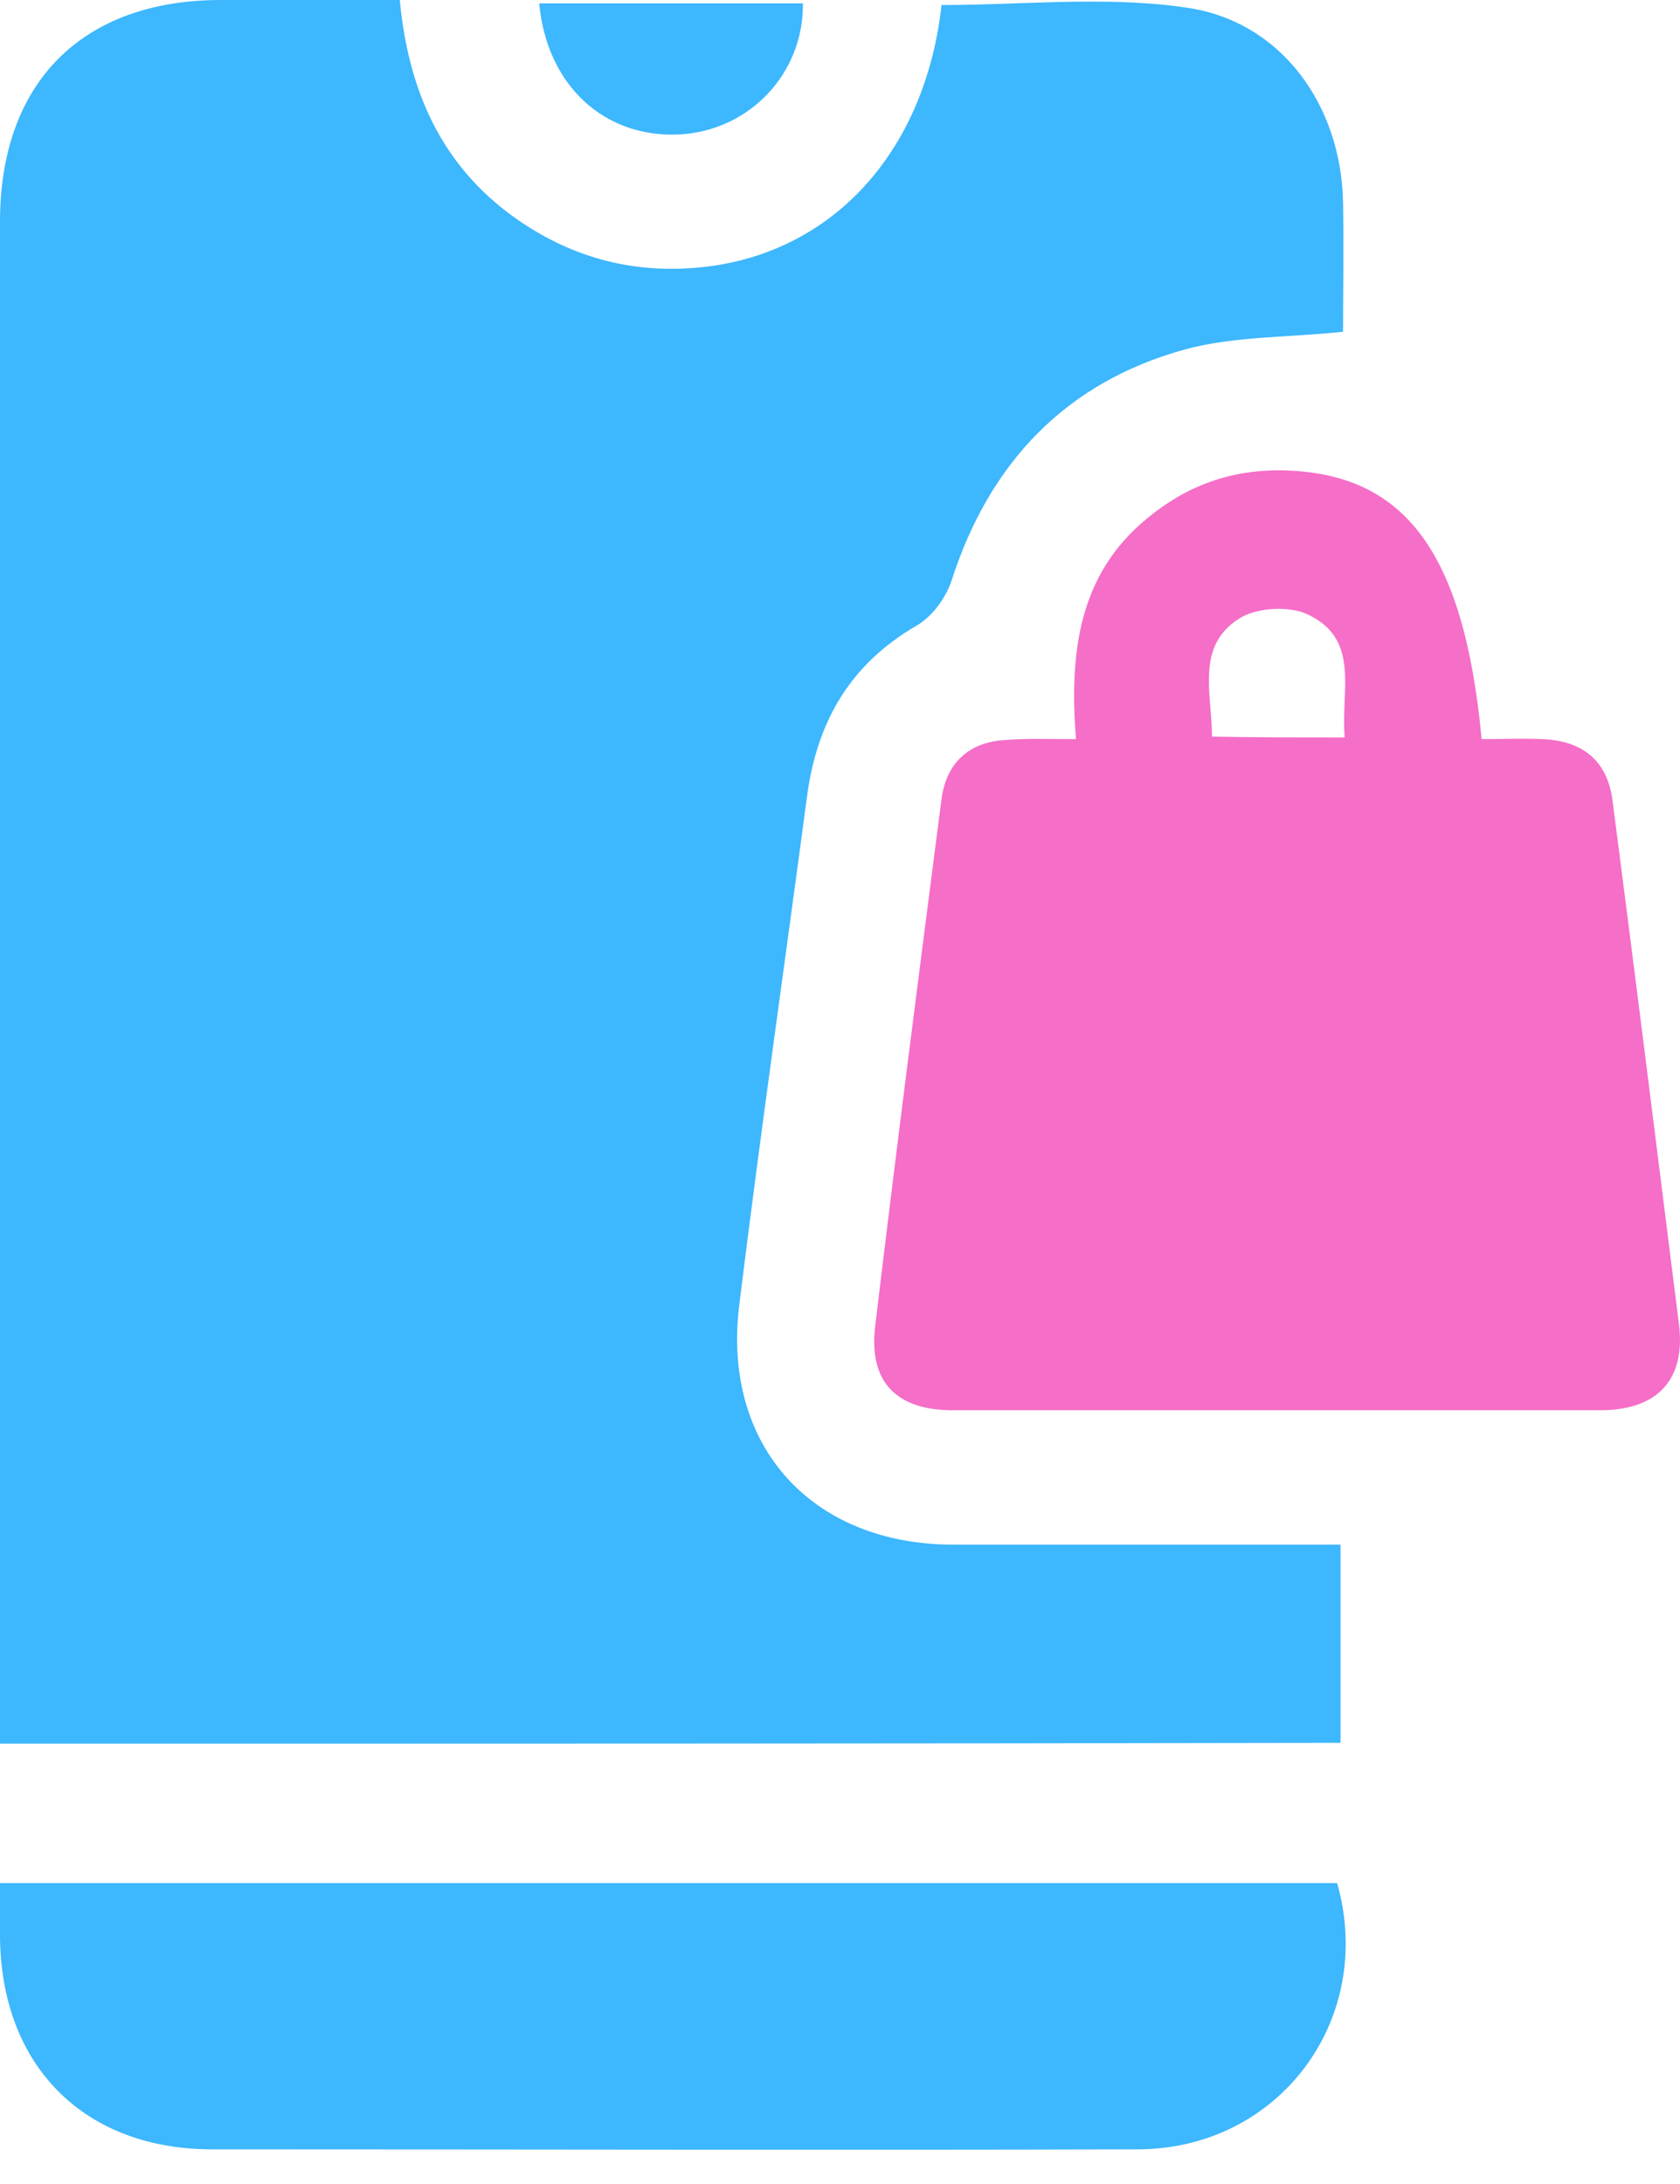
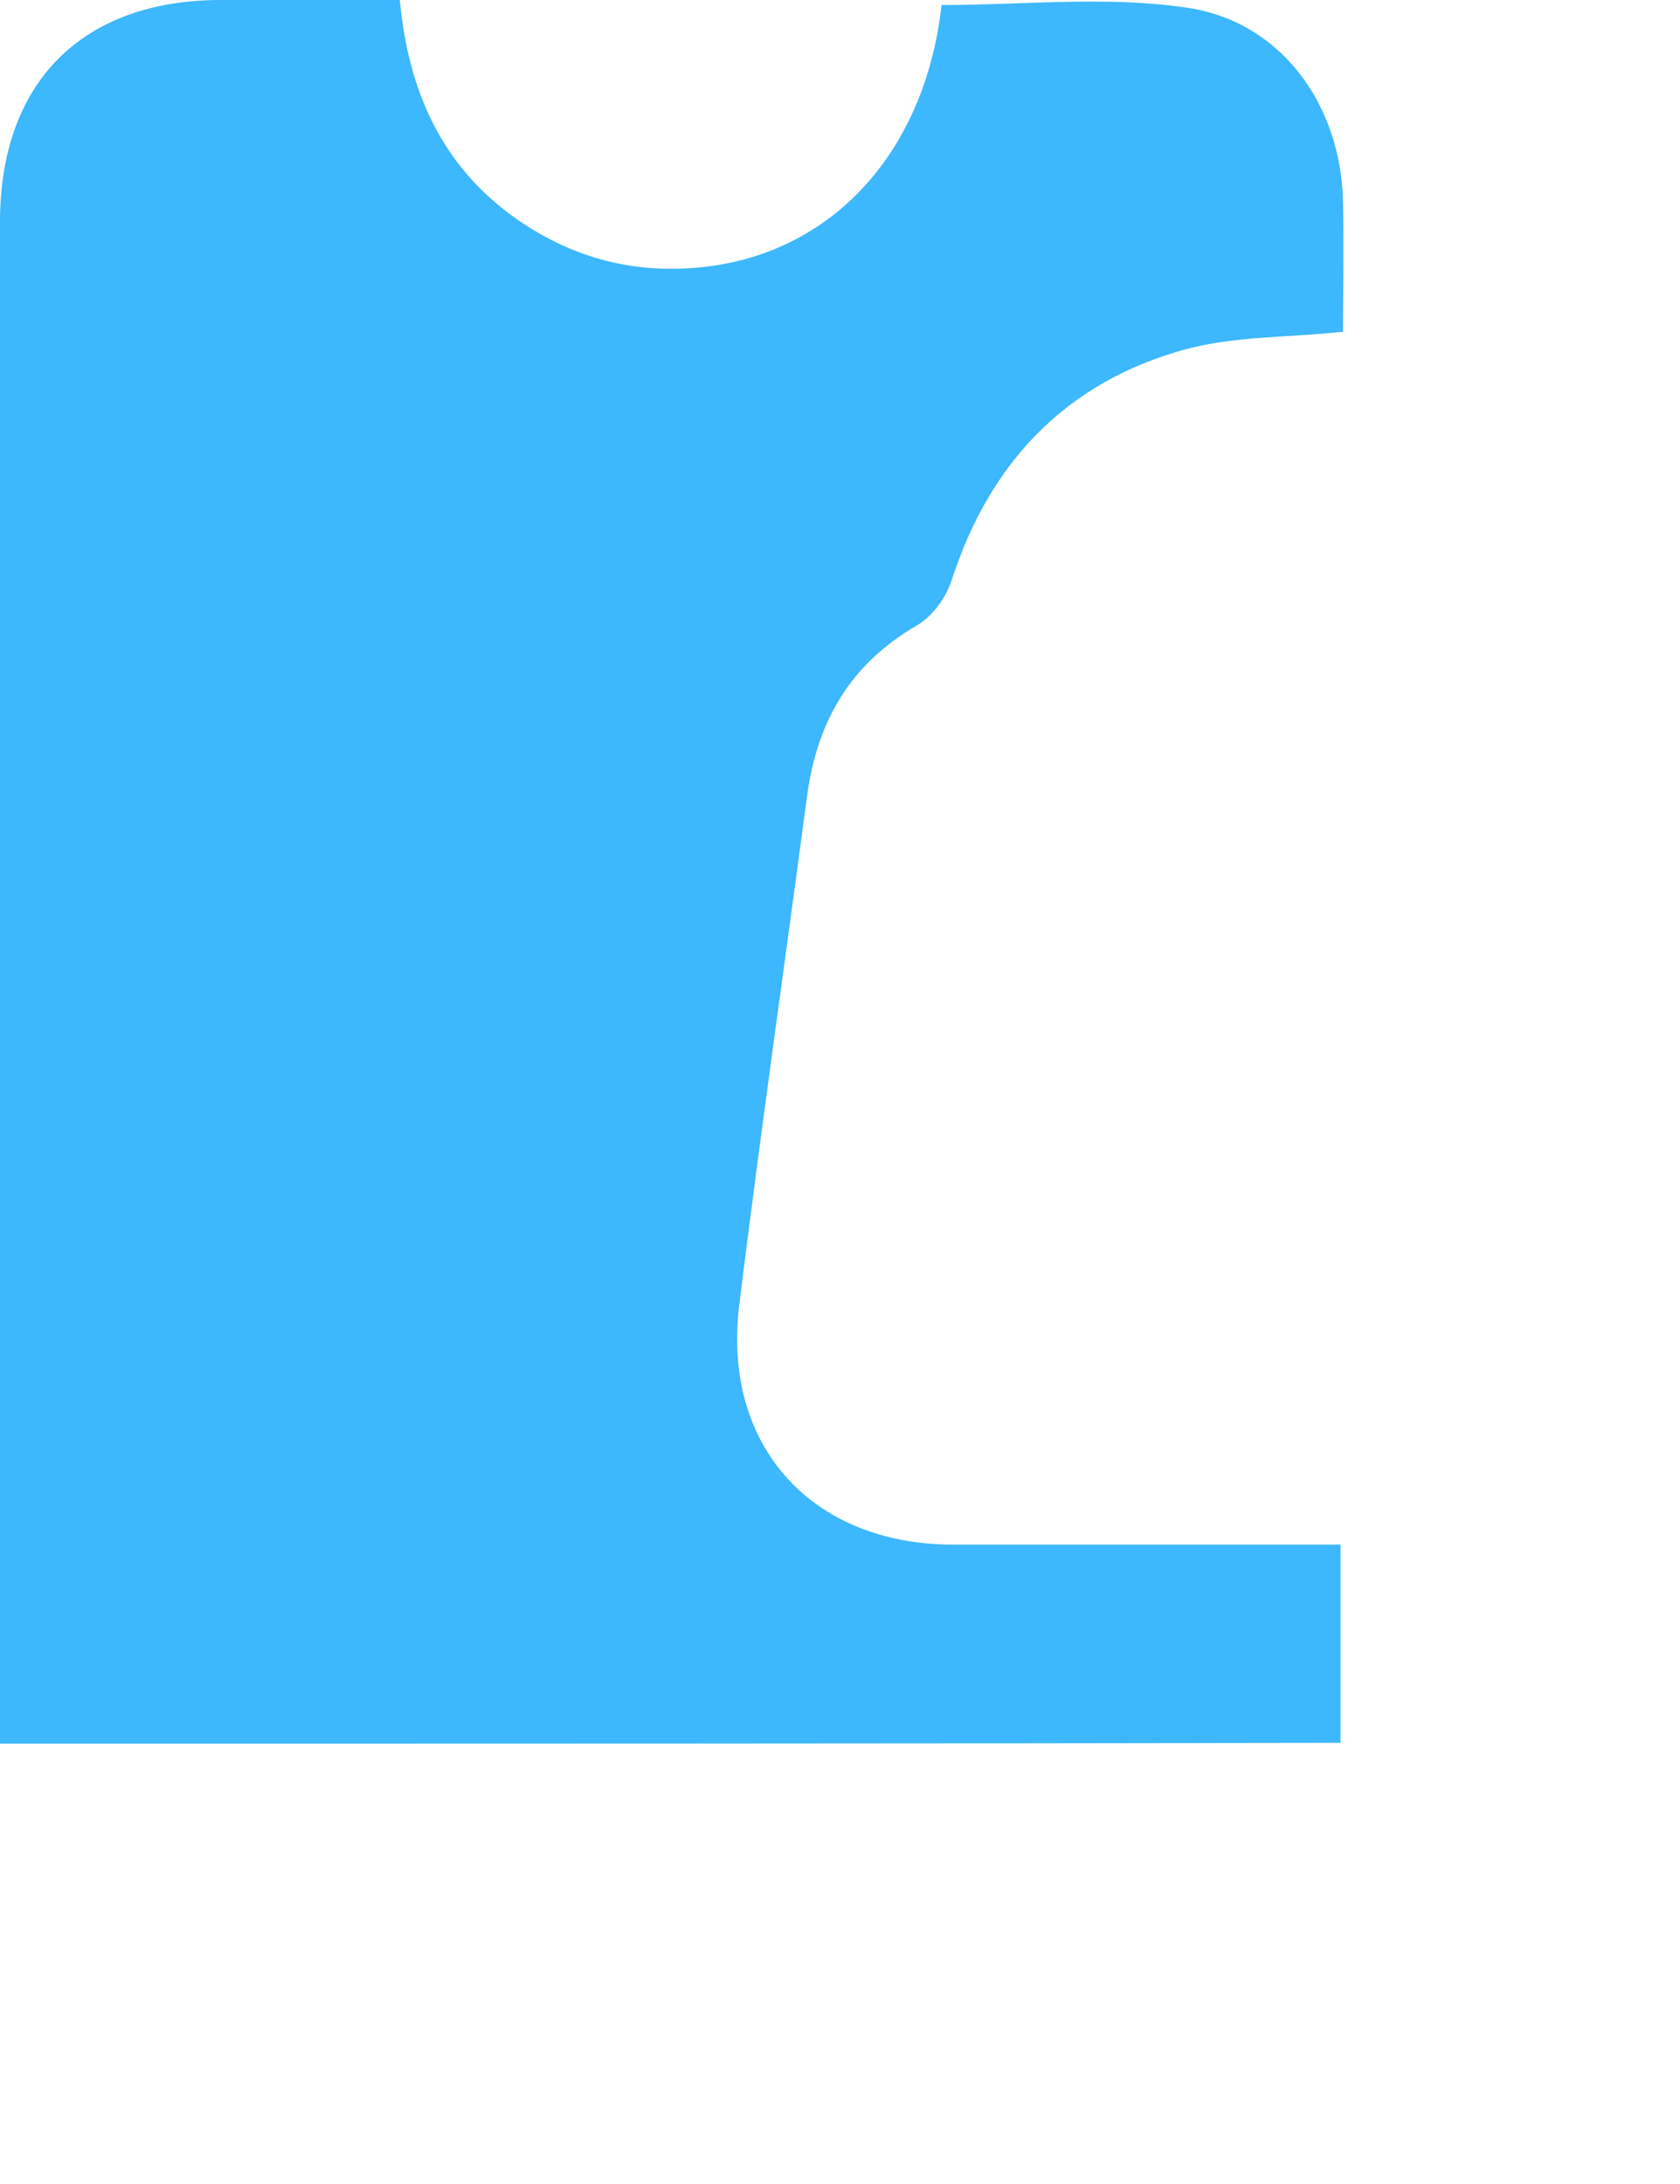
<svg xmlns="http://www.w3.org/2000/svg" width="40" height="52" viewBox="0 0 40 52" fill="none">
  <path d="M0 41.516C0 41.076 0 40.716 0 40.356C0 28.657 0 16.959 0 5.28C0 1.96 1.96 0 5.26 0C6.659 0 8.059 0 9.519 0C9.719 2.14 10.499 3.94 12.279 5.2C13.559 6.099 14.959 6.499 16.518 6.379C19.718 6.139 22.018 3.7 22.418 0.12C24.358 0.12 26.338 -0.1 28.238 0.18C30.517 0.5 31.937 2.52 31.977 4.82C31.997 5.879 31.977 6.939 31.977 7.899C30.677 8.039 29.397 7.999 28.218 8.319C25.378 9.099 23.558 11.019 22.658 13.819C22.518 14.239 22.198 14.679 21.818 14.899C20.238 15.819 19.458 17.178 19.218 18.938C18.678 22.998 18.098 27.038 17.598 31.097C17.198 34.437 19.338 36.777 22.698 36.777C25.438 36.777 28.157 36.777 30.897 36.777C31.217 36.777 31.537 36.777 31.917 36.777C31.917 38.377 31.917 39.896 31.917 41.496C21.338 41.516 10.739 41.516 0 41.516Z" fill="#3DB7FD" />
-   <path d="M25.618 17.598C25.458 15.539 25.678 13.679 27.317 12.339C28.257 11.559 29.317 11.179 30.537 11.199C33.437 11.259 34.857 13.119 35.277 17.598C35.757 17.598 36.237 17.578 36.717 17.598C37.697 17.638 38.276 18.118 38.396 19.078C38.936 23.238 39.456 27.398 39.976 31.537C40.136 32.837 39.476 33.557 38.157 33.577C32.997 33.577 27.837 33.577 22.678 33.577C21.338 33.577 20.678 32.897 20.838 31.577C21.338 27.378 21.878 23.198 22.418 19.018C22.538 18.138 23.098 17.658 23.958 17.618C24.458 17.578 24.958 17.598 25.618 17.598ZM32.017 17.558C31.917 16.459 32.397 15.239 31.157 14.639C30.717 14.419 29.937 14.459 29.517 14.719C28.457 15.379 28.857 16.518 28.857 17.538C29.897 17.558 30.877 17.558 32.017 17.558Z" fill="#F56EC7" />
-   <path d="M0 44.836C10.679 44.836 21.258 44.836 31.837 44.836C32.757 48.076 30.457 51.175 27.078 51.175C19.758 51.195 12.439 51.175 5.1 51.175C2 51.195 0 49.176 0 46.056C0 45.696 0 45.316 0 44.836Z" fill="#3DB7FD" />
-   <path d="M19.117 0.08C19.137 1.74 17.857 3.1 16.198 3.2C14.398 3.3 13.018 2.04 12.838 0.08C14.918 0.08 17.017 0.08 19.117 0.08Z" fill="#3DB7FD" />
</svg>